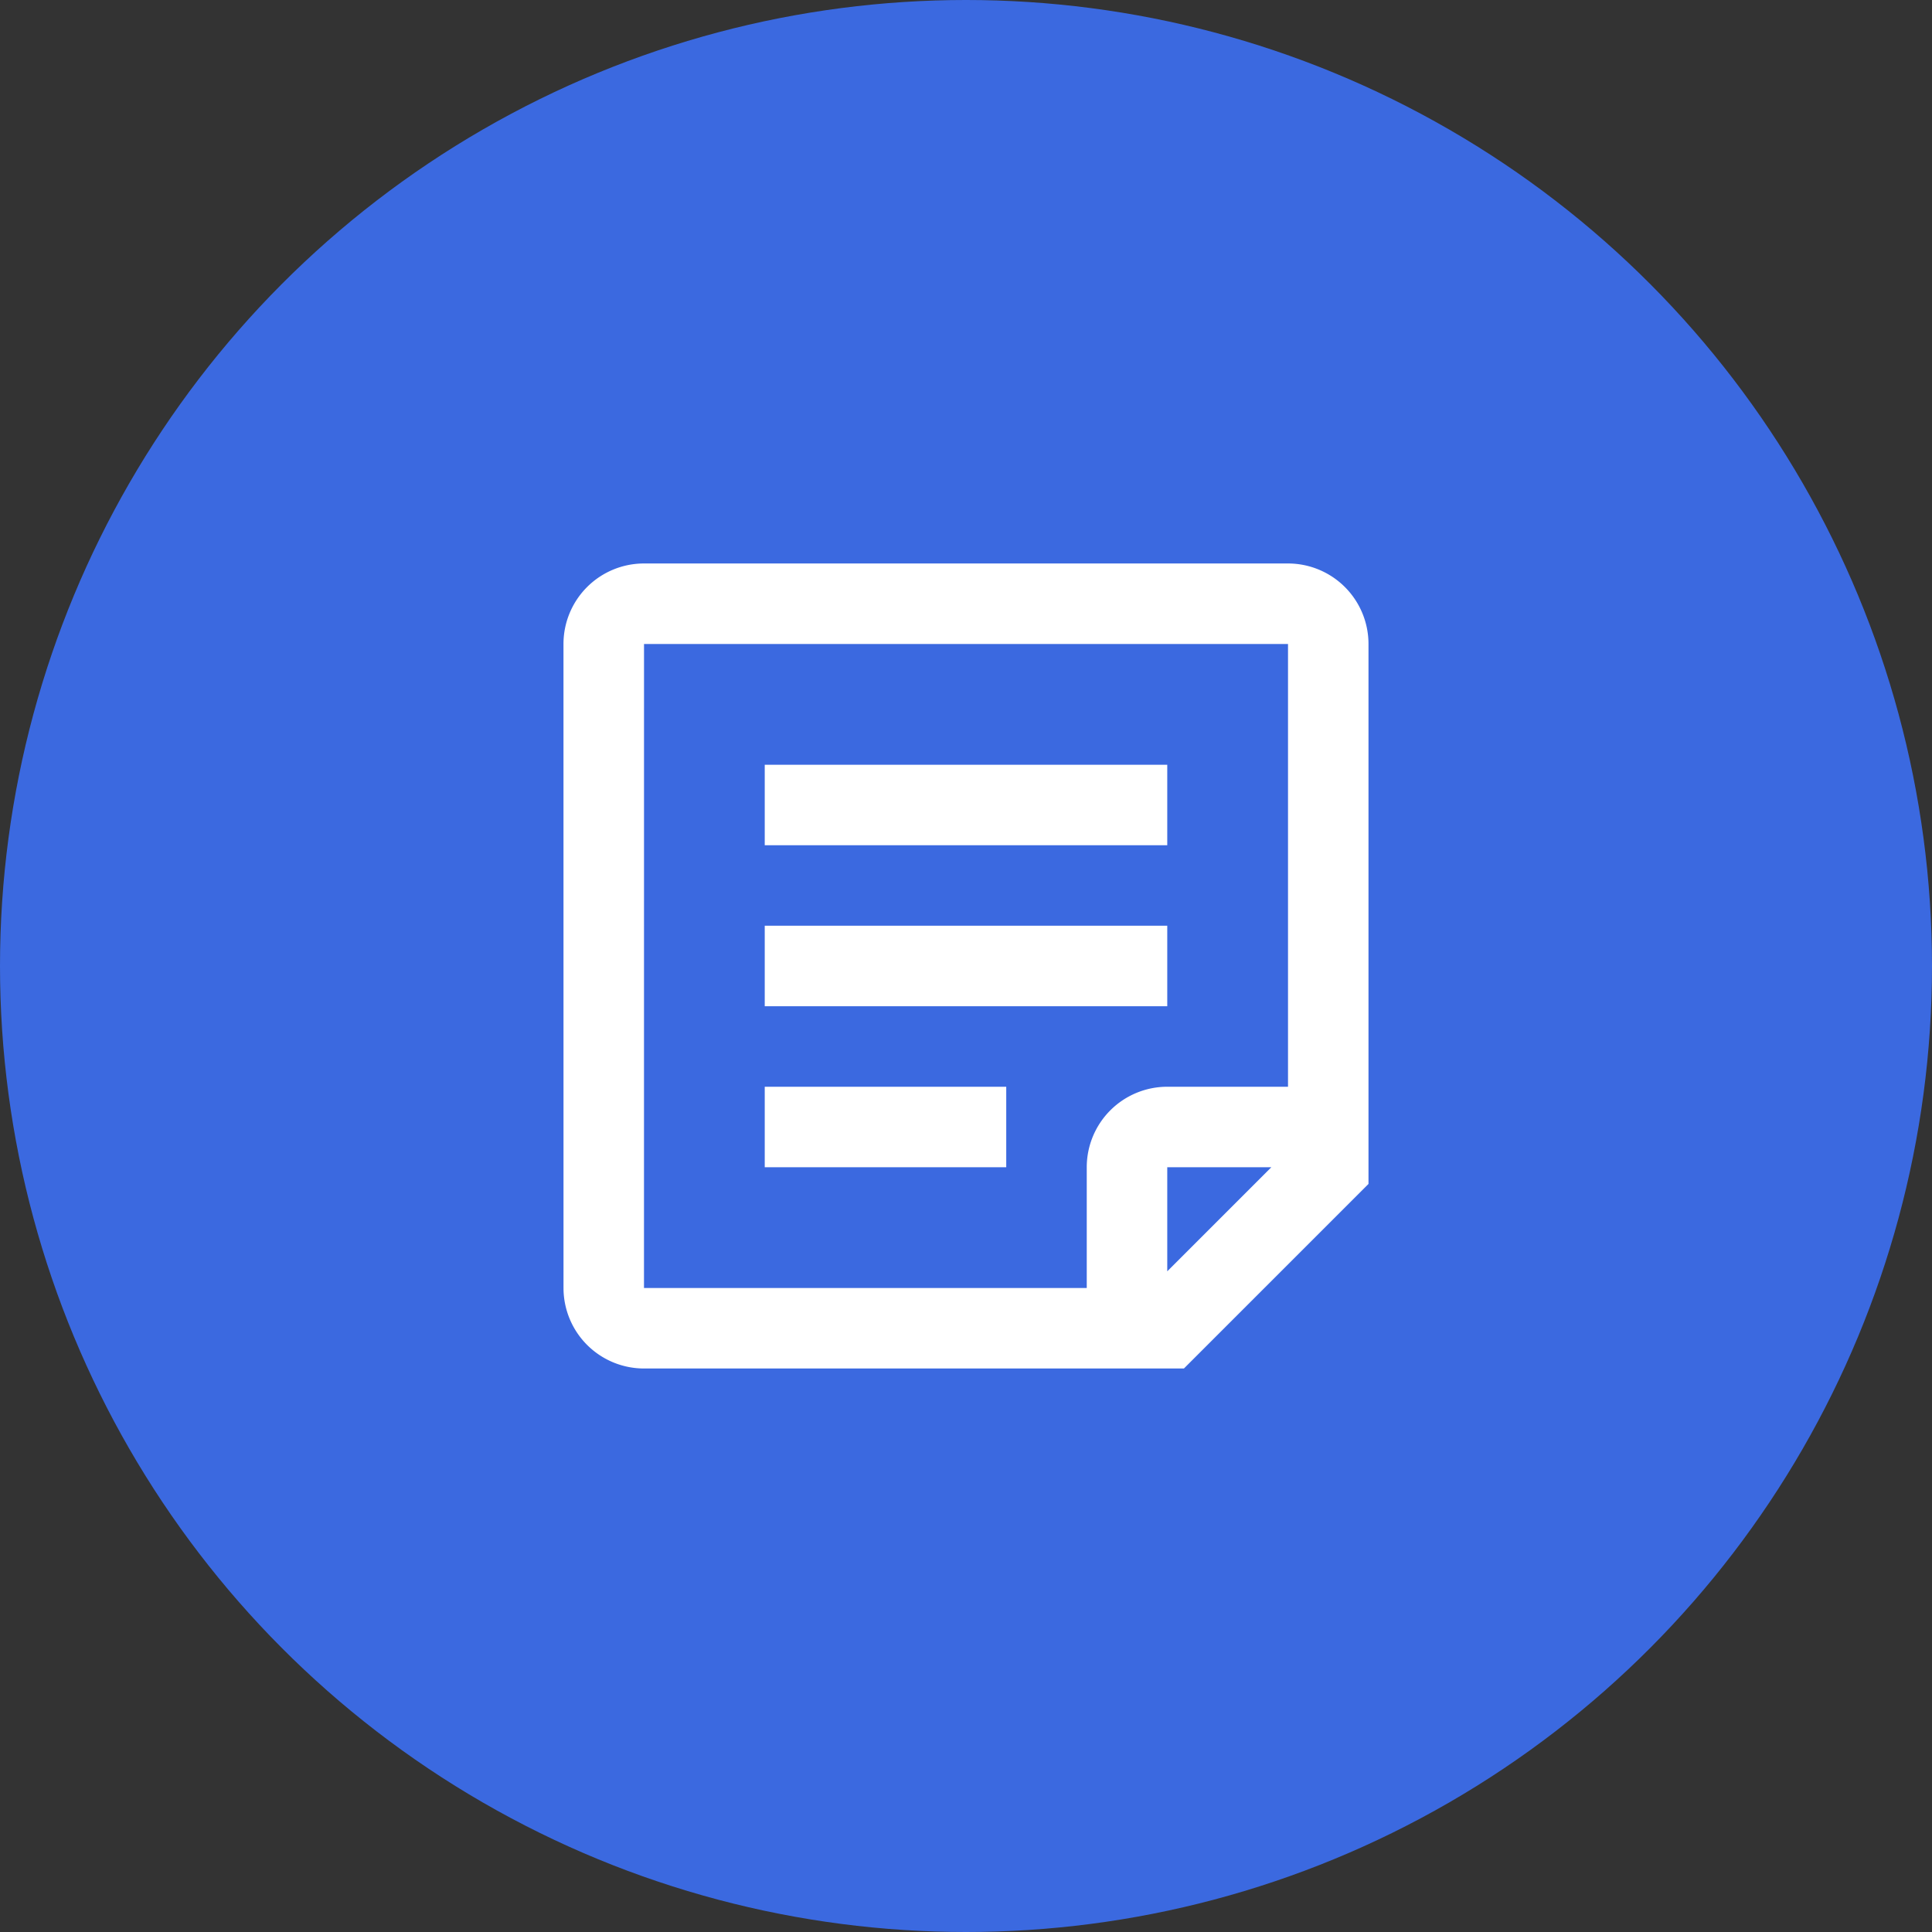
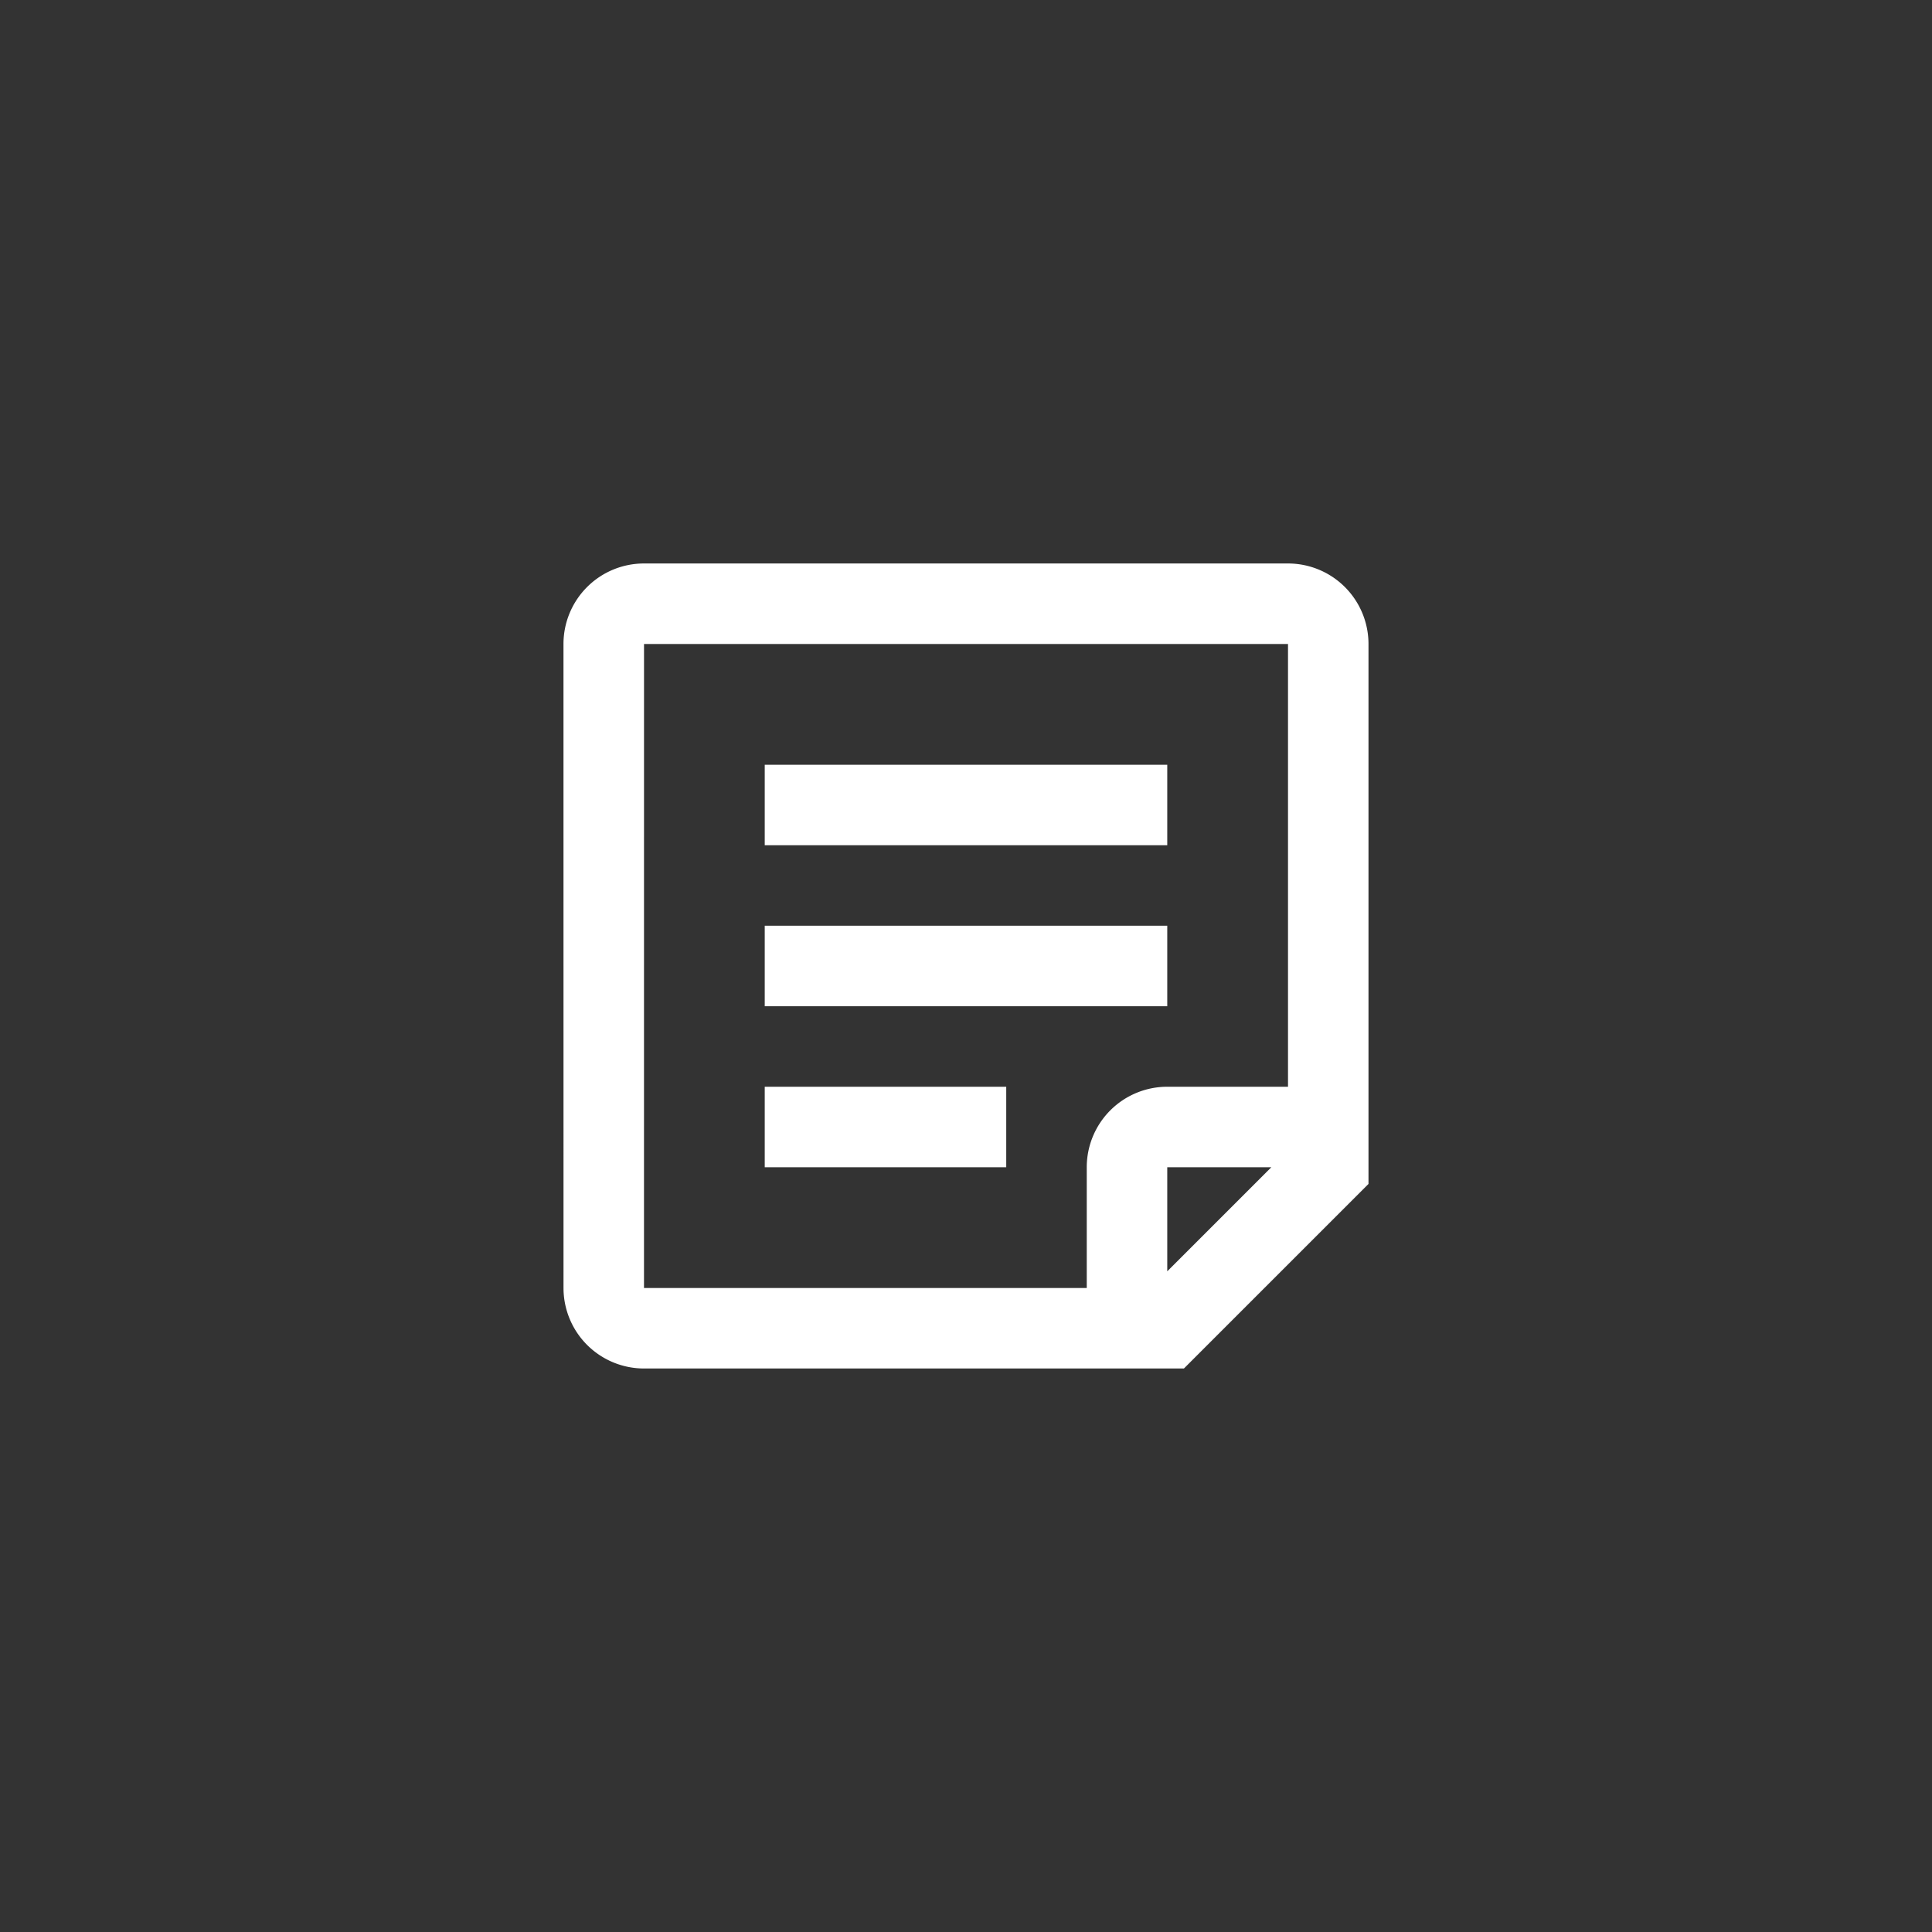
<svg xmlns="http://www.w3.org/2000/svg" id="Group_4" data-name="Group 4" width="64" height="64" viewBox="0 0 64 64">
  <rect x="0" y="0" width="64" height="64" fill="#333333" stroke="none" />
-   <circle id="Ellipse_4" data-name="Ellipse 4" cx="32" cy="32" r="32" fill="#3b69e0" />
  <path id="Path_4" data-name="Path 4" d="M18.667,42.666a2.667,2.667,0,0,0,2.667,2.667H39.219l6.114-6.114V21.333a2.667,2.667,0,0,0-2.667-2.667H21.333a2.667,2.667,0,0,0-2.667,2.667Zm2.667-21.333H42.667V36h-4A2.667,2.667,0,0,0,36,38.666v4H21.333ZM38.667,38.666h3.448l-3.448,3.448ZM25.333,36v2.667h8V36Zm0-2.667V30.666H38.667v2.667Zm0-8V28H38.667V25.333Z" fill="#fff" fill-rule="evenodd" />
</svg>